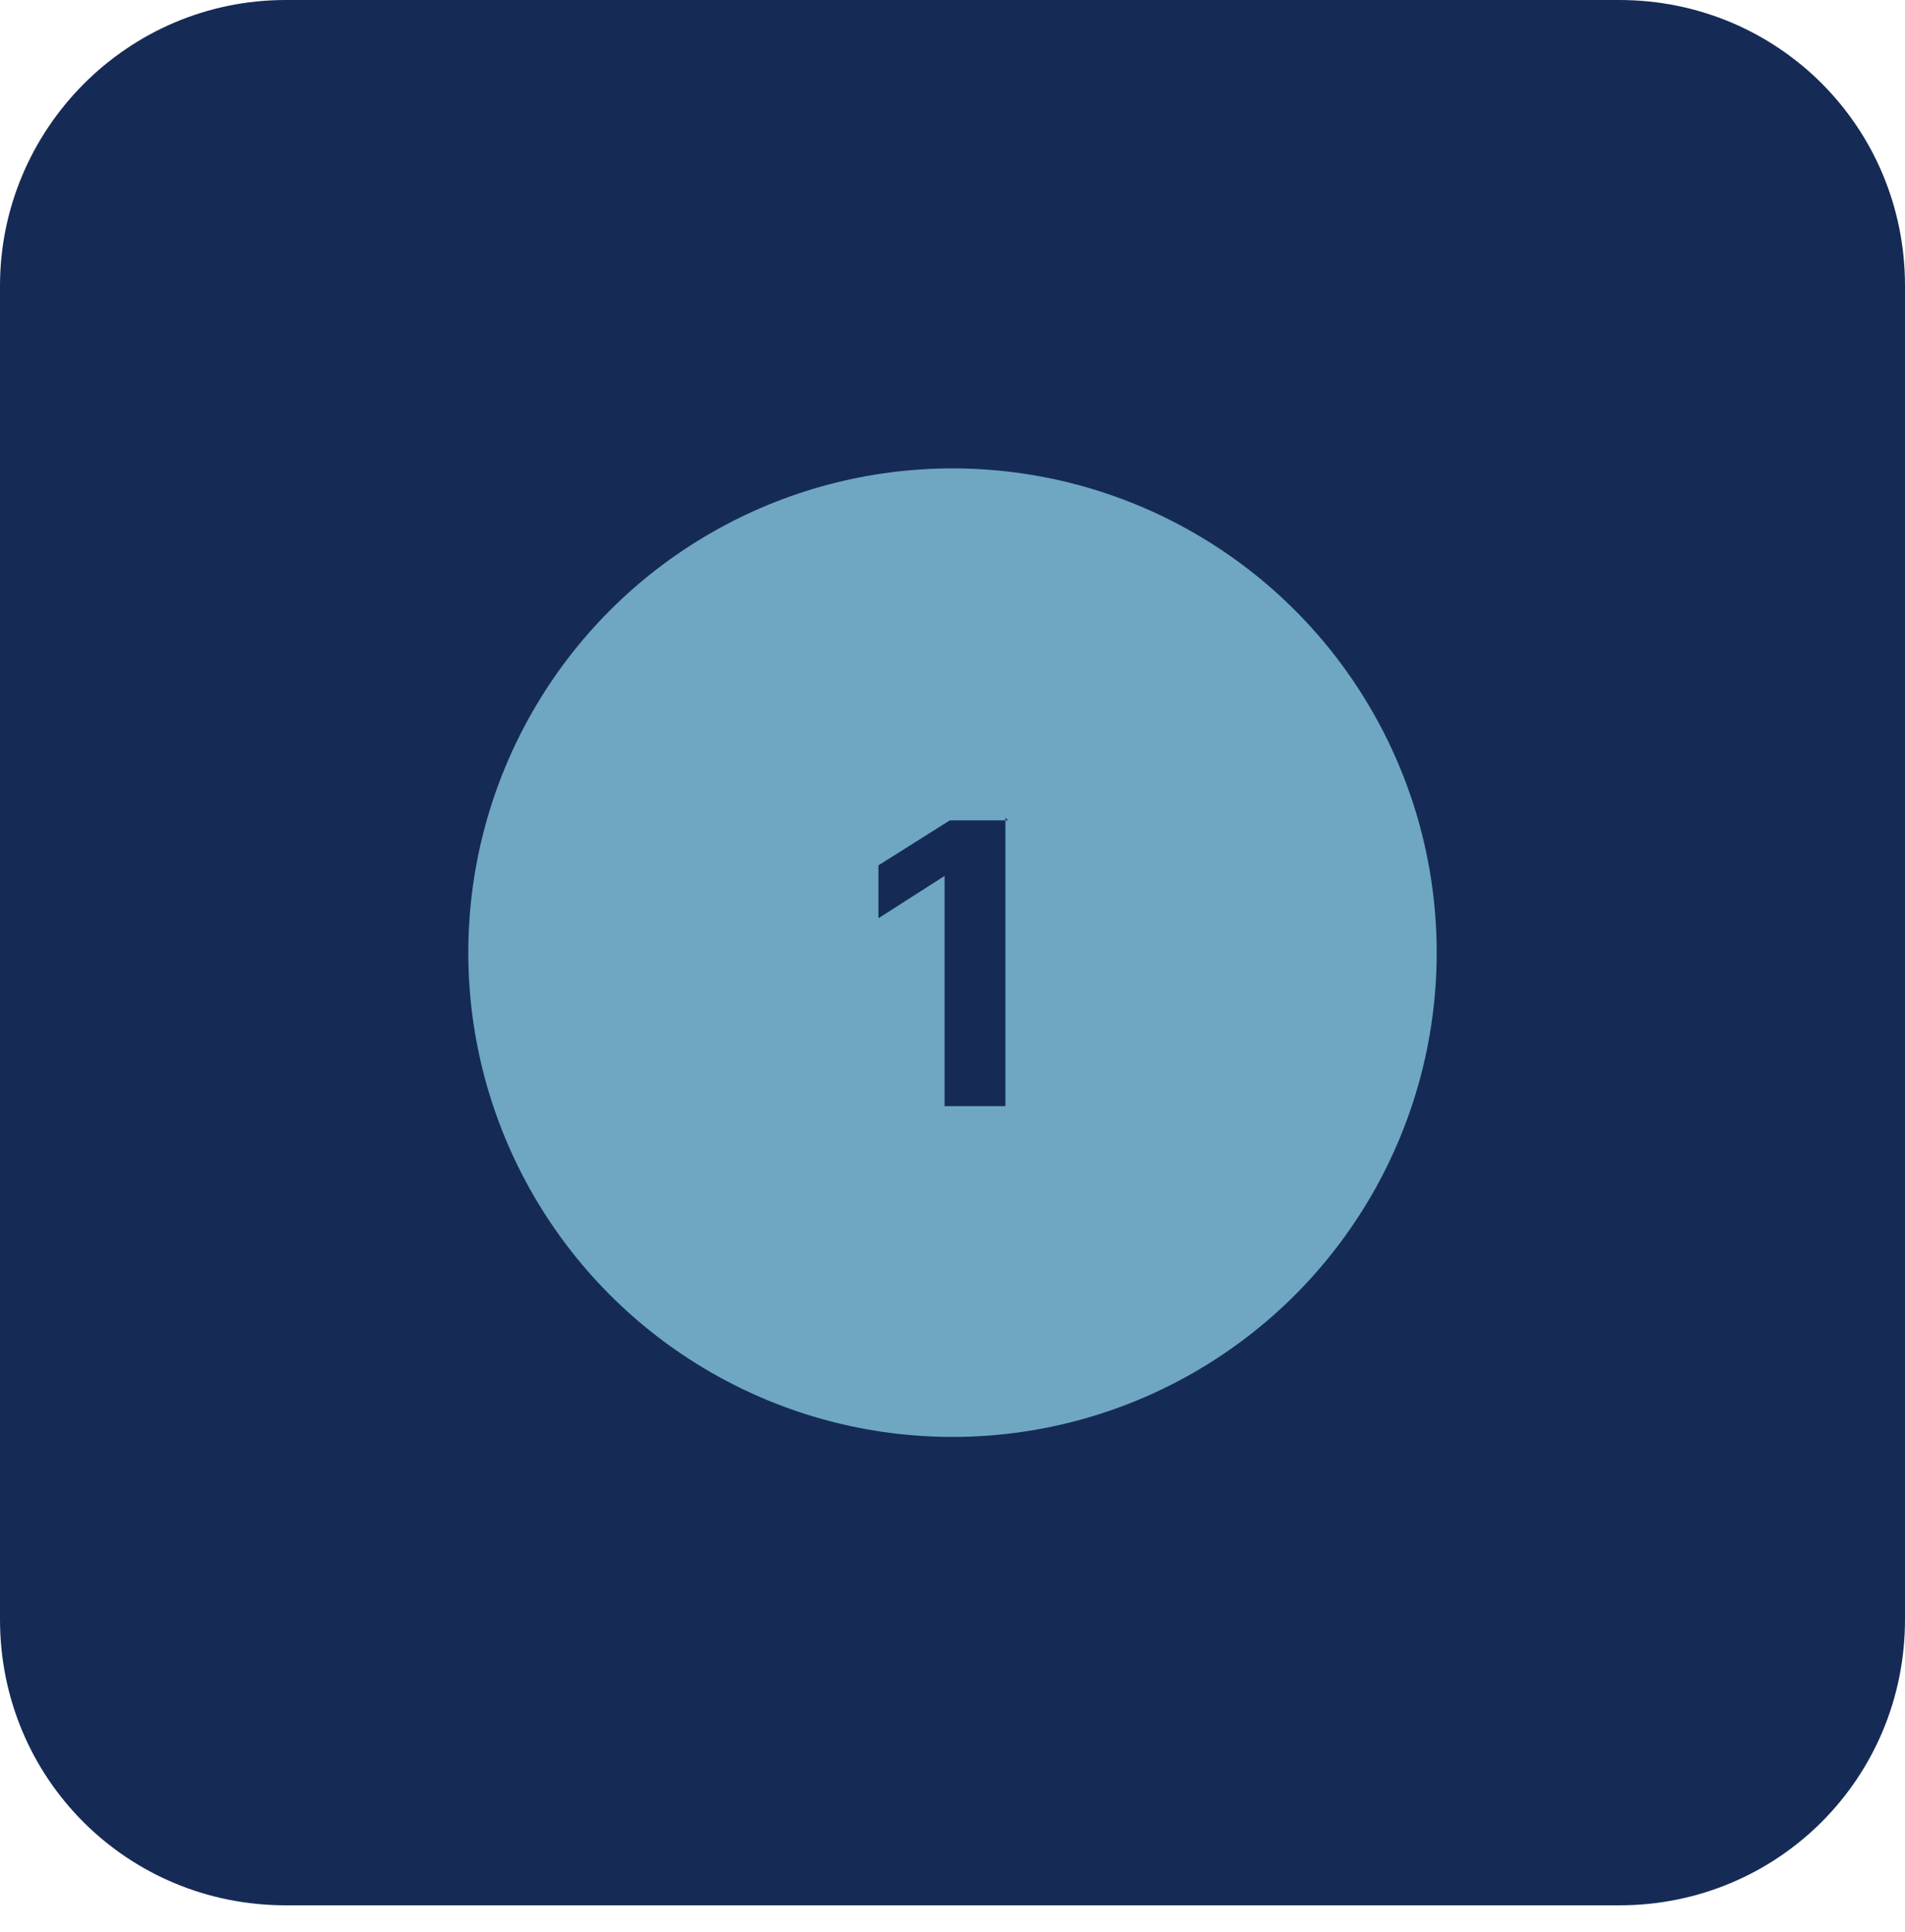
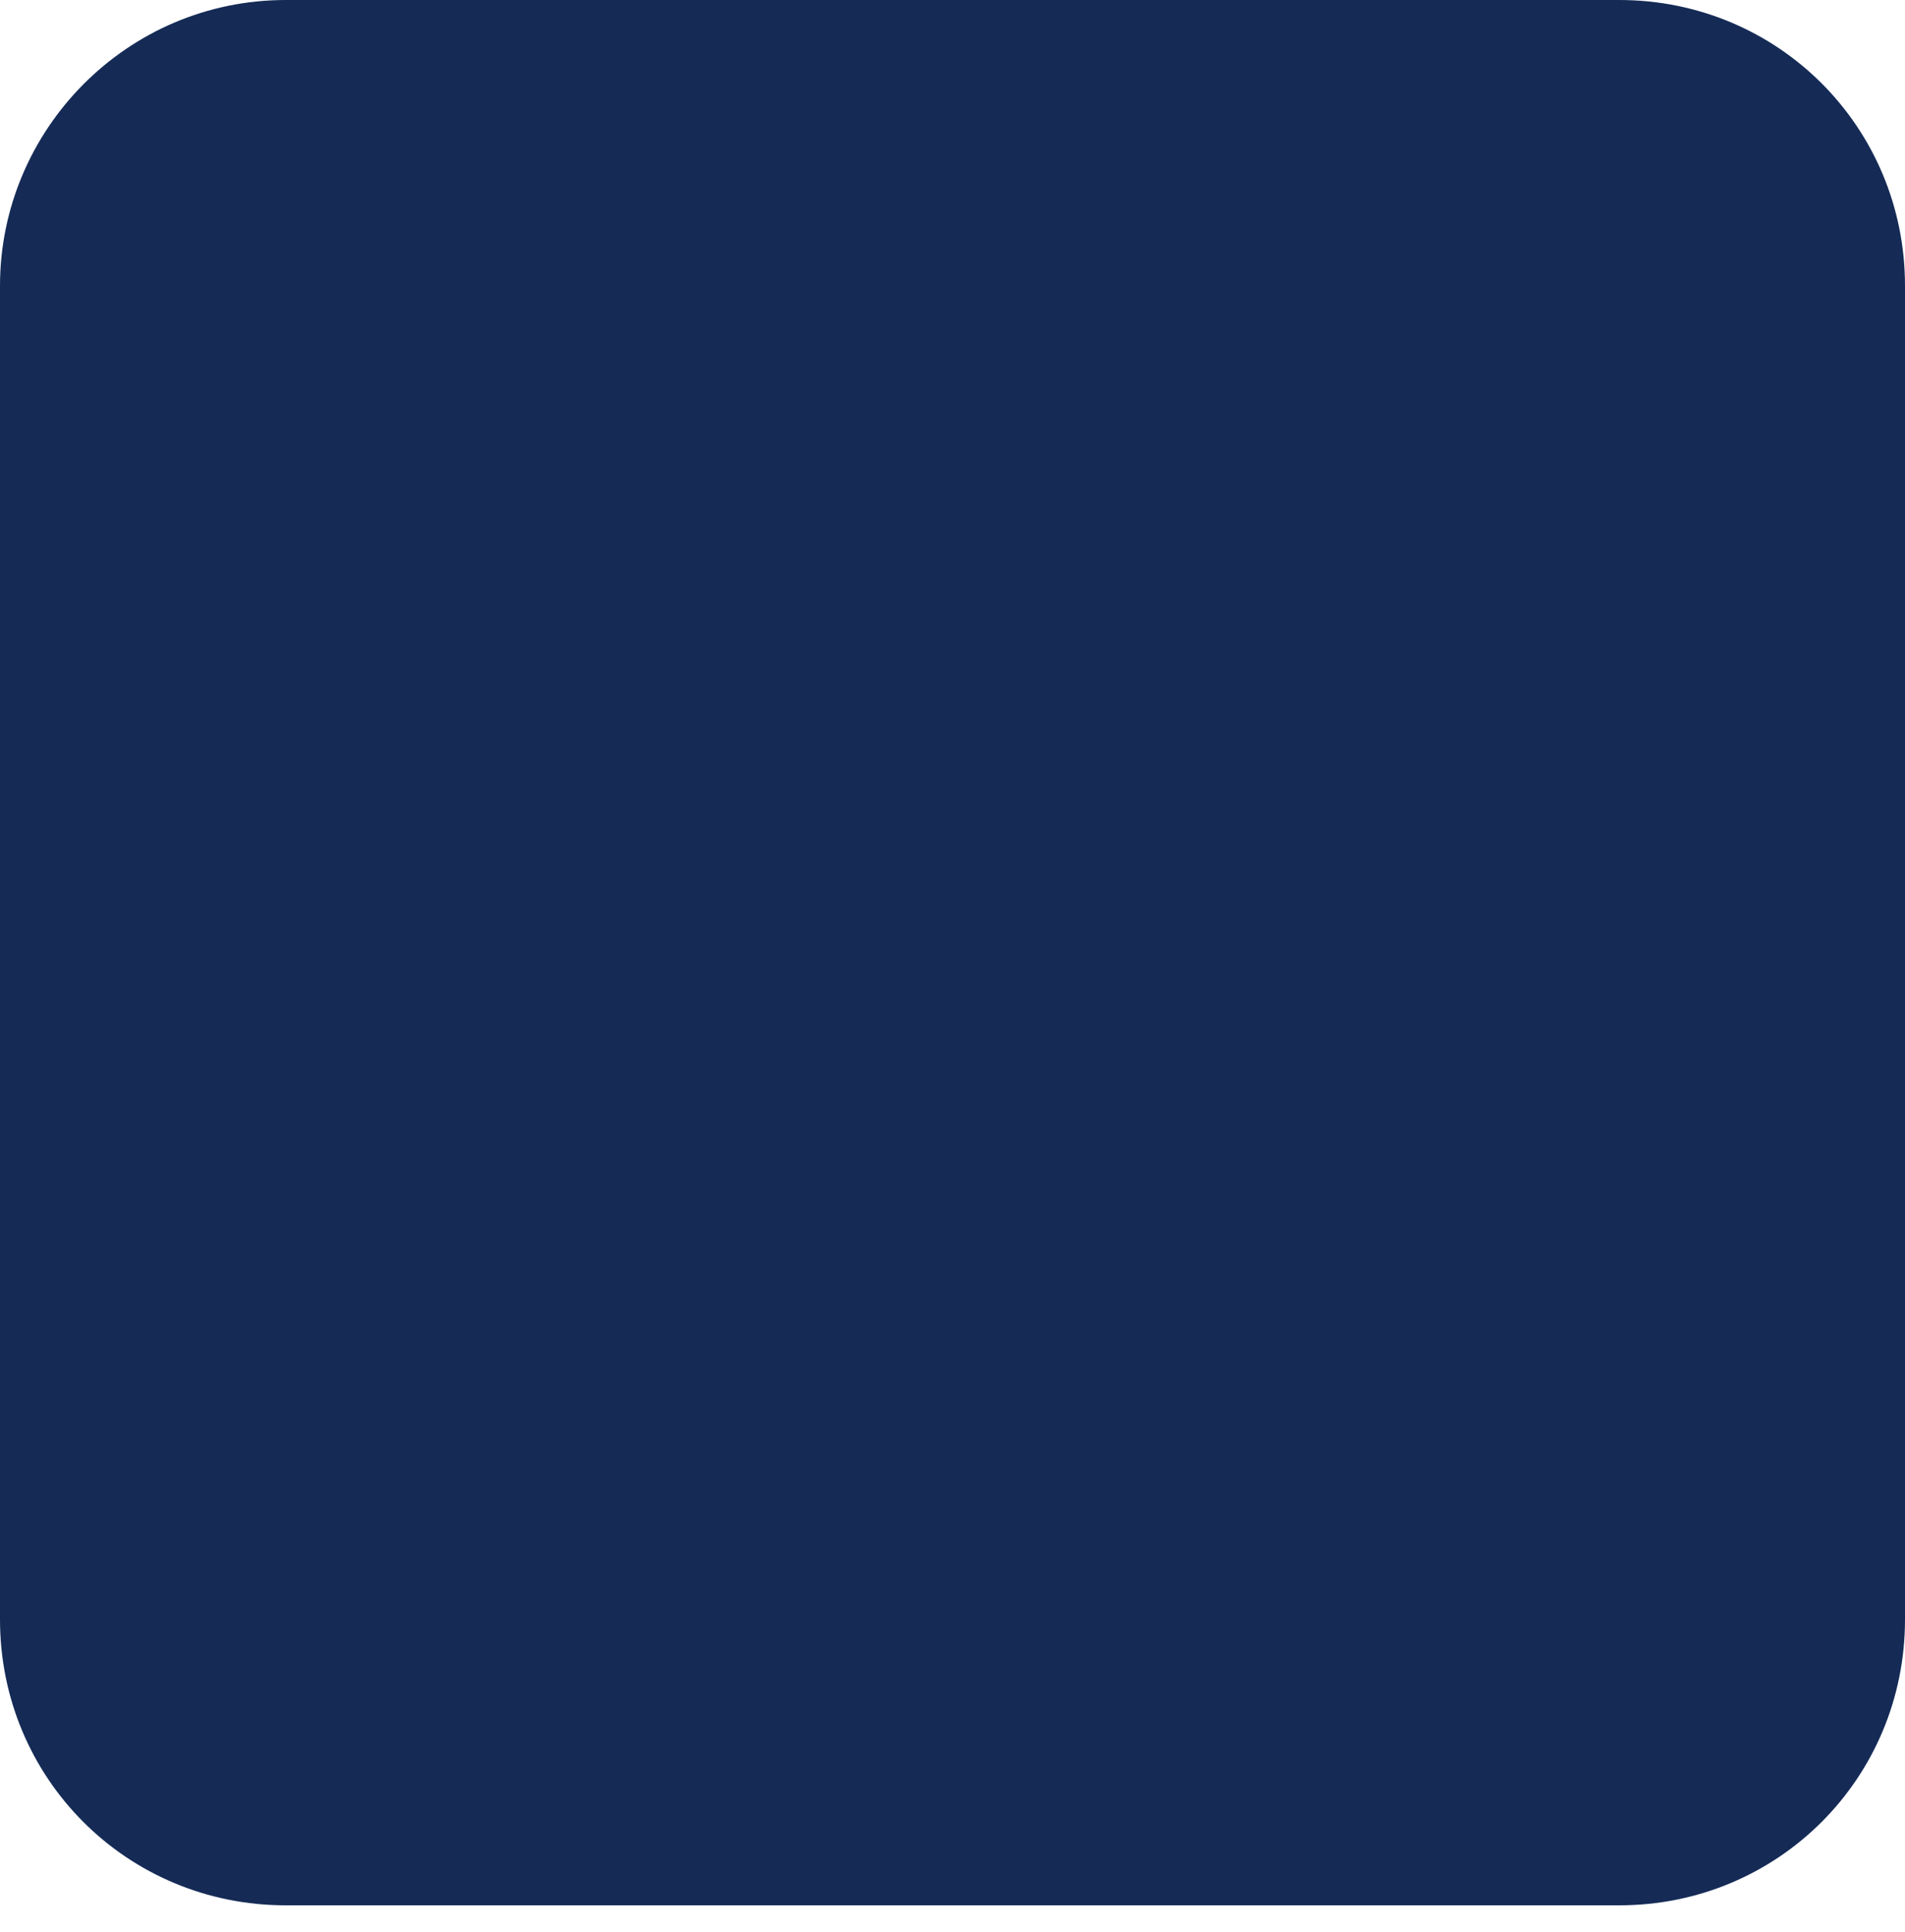
<svg xmlns="http://www.w3.org/2000/svg" viewBox="0 0 72 73">
  <path d="M0 10.8C0 4.9 4.8 0 10.8 0h50.4c6 0 10.8 4.8 10.8 10.8v50.4c0 6-4.8 10.8-10.8 10.8H10.8c-6 0-10.8-4.8-10.8-10.8V10.8Z" fill="#152b56" />
-   <circle cx="36" cy="36" fill="#6fa7c3" r="18.3" />
-   <path d="M38 30.9v10.9h-2.3v-8.7h0l-2.5 1.6v-2l2.7-1.7s2.2 0 2.2 0Z" fill="#152b56" />
</svg>